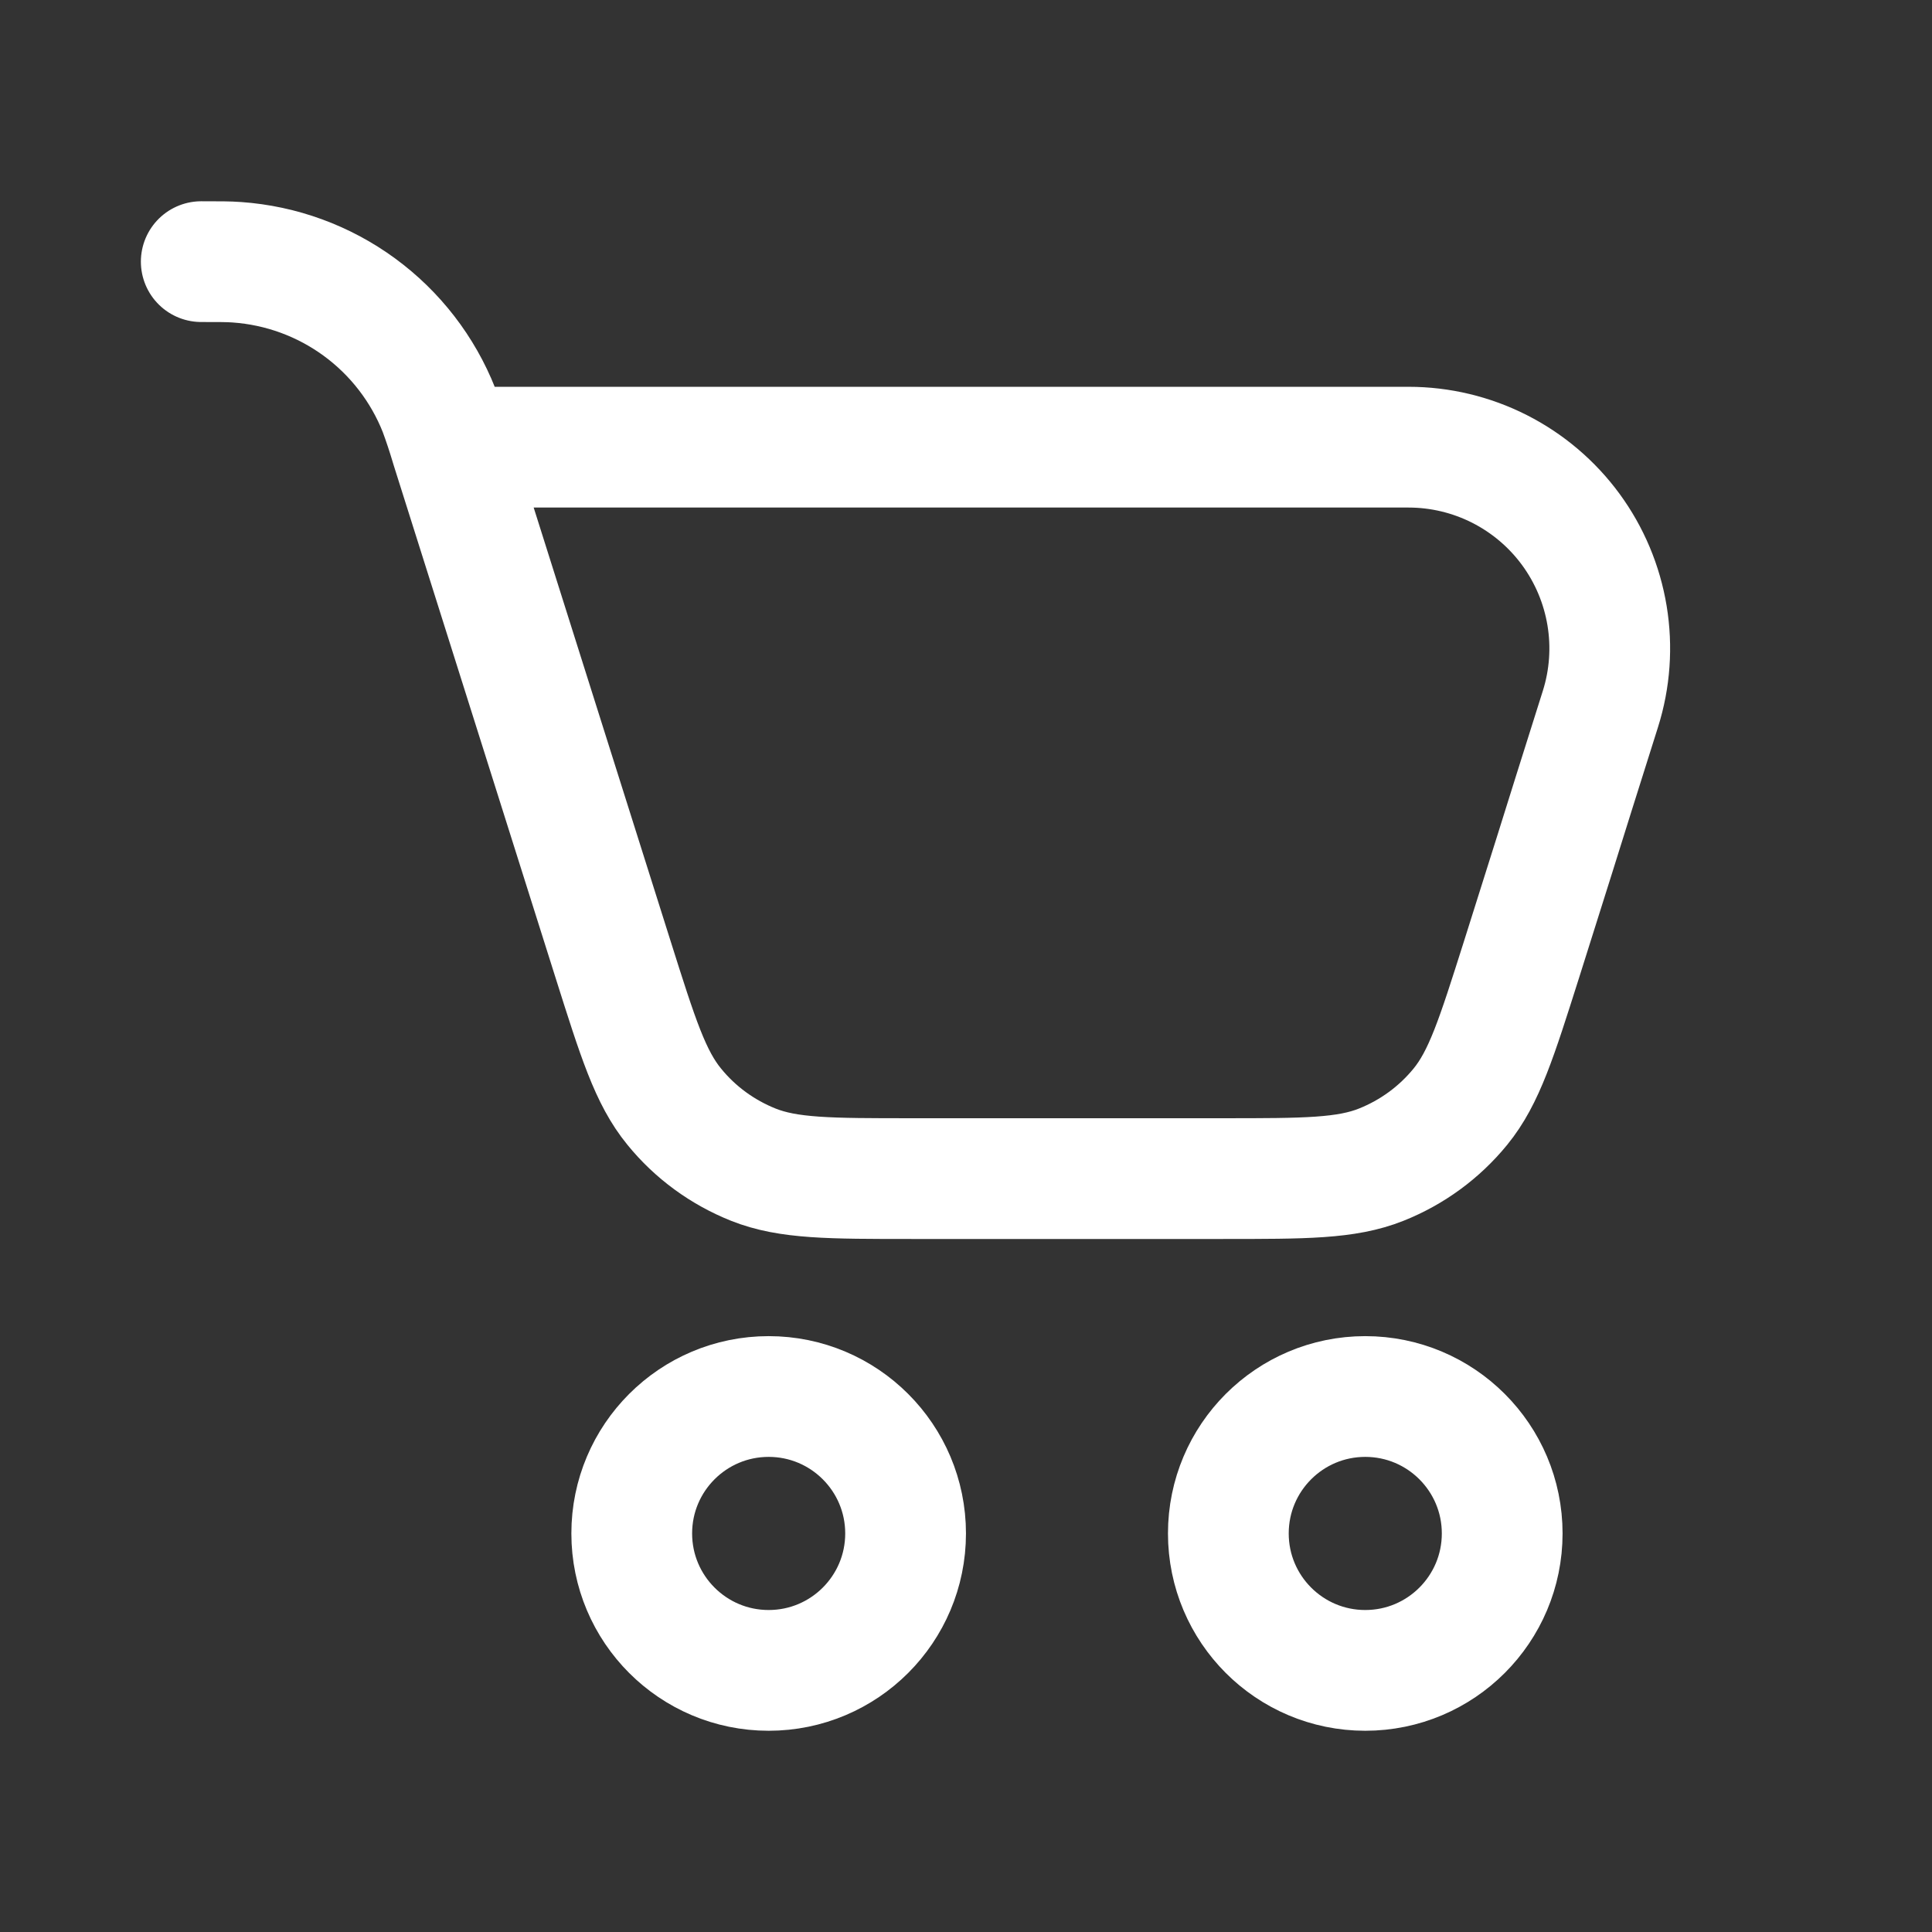
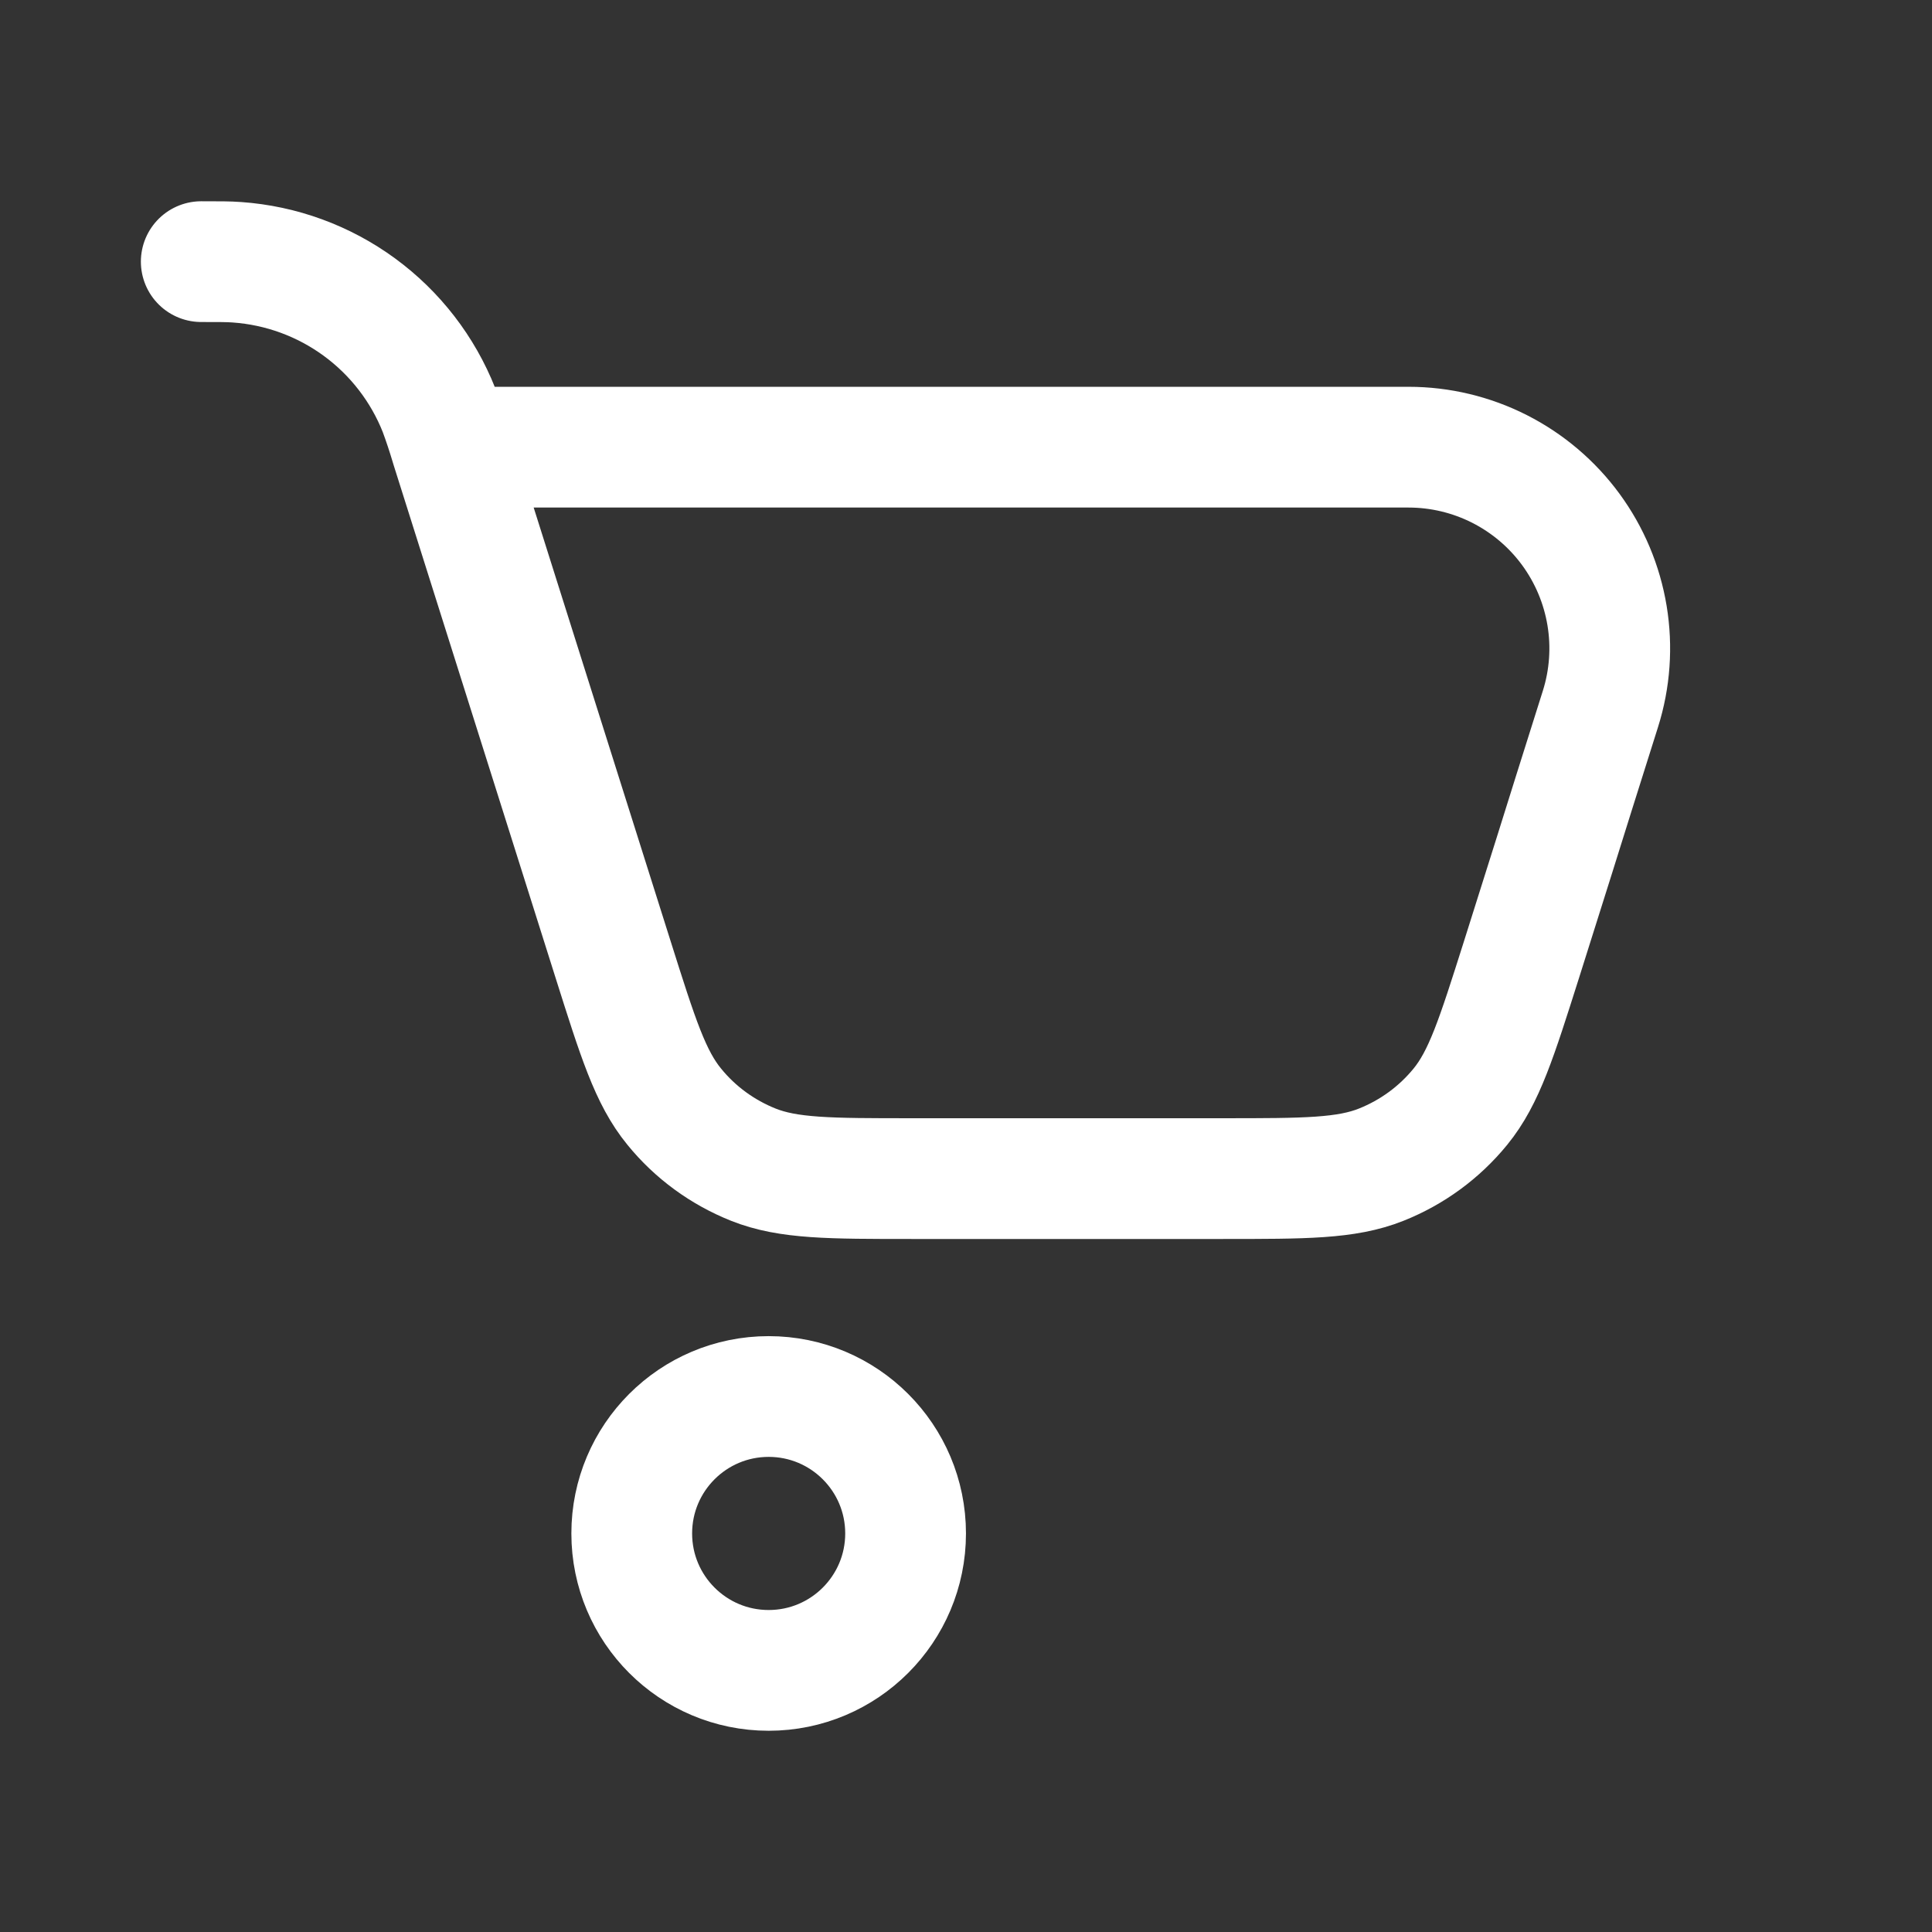
<svg xmlns="http://www.w3.org/2000/svg" fill="none" viewBox="0 0 90 90" height="90" width="90">
  <rect x="0" y="0" width="90" height="90" fill="#333333" stroke="none" />
  <path stroke-linejoin="round" stroke-linecap="round" stroke-width="5.625" stroke="white" d="M35.807 77.813C39.33 77.813 42.186 74.957 42.186 71.434C42.186 67.911 39.33 65.055 35.807 65.055C32.285 65.055 29.429 67.911 29.429 71.434C29.429 74.957 32.285 77.813 35.807 77.813Z" />
-   <path stroke-linejoin="round" stroke-linecap="round" stroke-width="5.625" stroke="white" d="M63.599 77.813C67.122 77.813 69.978 74.957 69.978 71.434C69.978 67.911 67.122 65.055 63.599 65.055C60.077 65.055 57.221 67.911 57.221 71.434C57.221 74.957 60.077 77.813 63.599 77.813Z" />
  <path stroke-linejoin="round" stroke-linecap="round" stroke-width="5.625" stroke="white" d="M21.023 20.831L28.56 44.696C29.719 48.364 30.296 50.197 31.41 51.555C32.385 52.755 33.656 53.681 35.093 54.255C36.724 54.904 38.644 54.904 42.491 54.904H56.947C60.795 54.904 62.715 54.904 64.343 54.255C65.782 53.681 67.05 52.755 68.029 51.555C69.139 50.197 69.716 48.364 70.879 44.696L72.412 39.836L73.312 36.964L74.554 33.026C74.997 31.622 75.103 30.133 74.863 28.68C74.623 27.227 74.044 25.851 73.174 24.663C72.303 23.476 71.165 22.51 69.852 21.844C68.538 21.178 67.086 20.831 65.614 20.831H21.023ZM21.023 20.831L20.981 20.692C20.823 20.162 20.648 19.637 20.456 19.117C19.697 17.196 18.41 15.528 16.743 14.307C15.076 13.086 13.098 12.362 11.036 12.217C10.65 12.188 10.226 12.188 9.375 12.188" />
</svg>